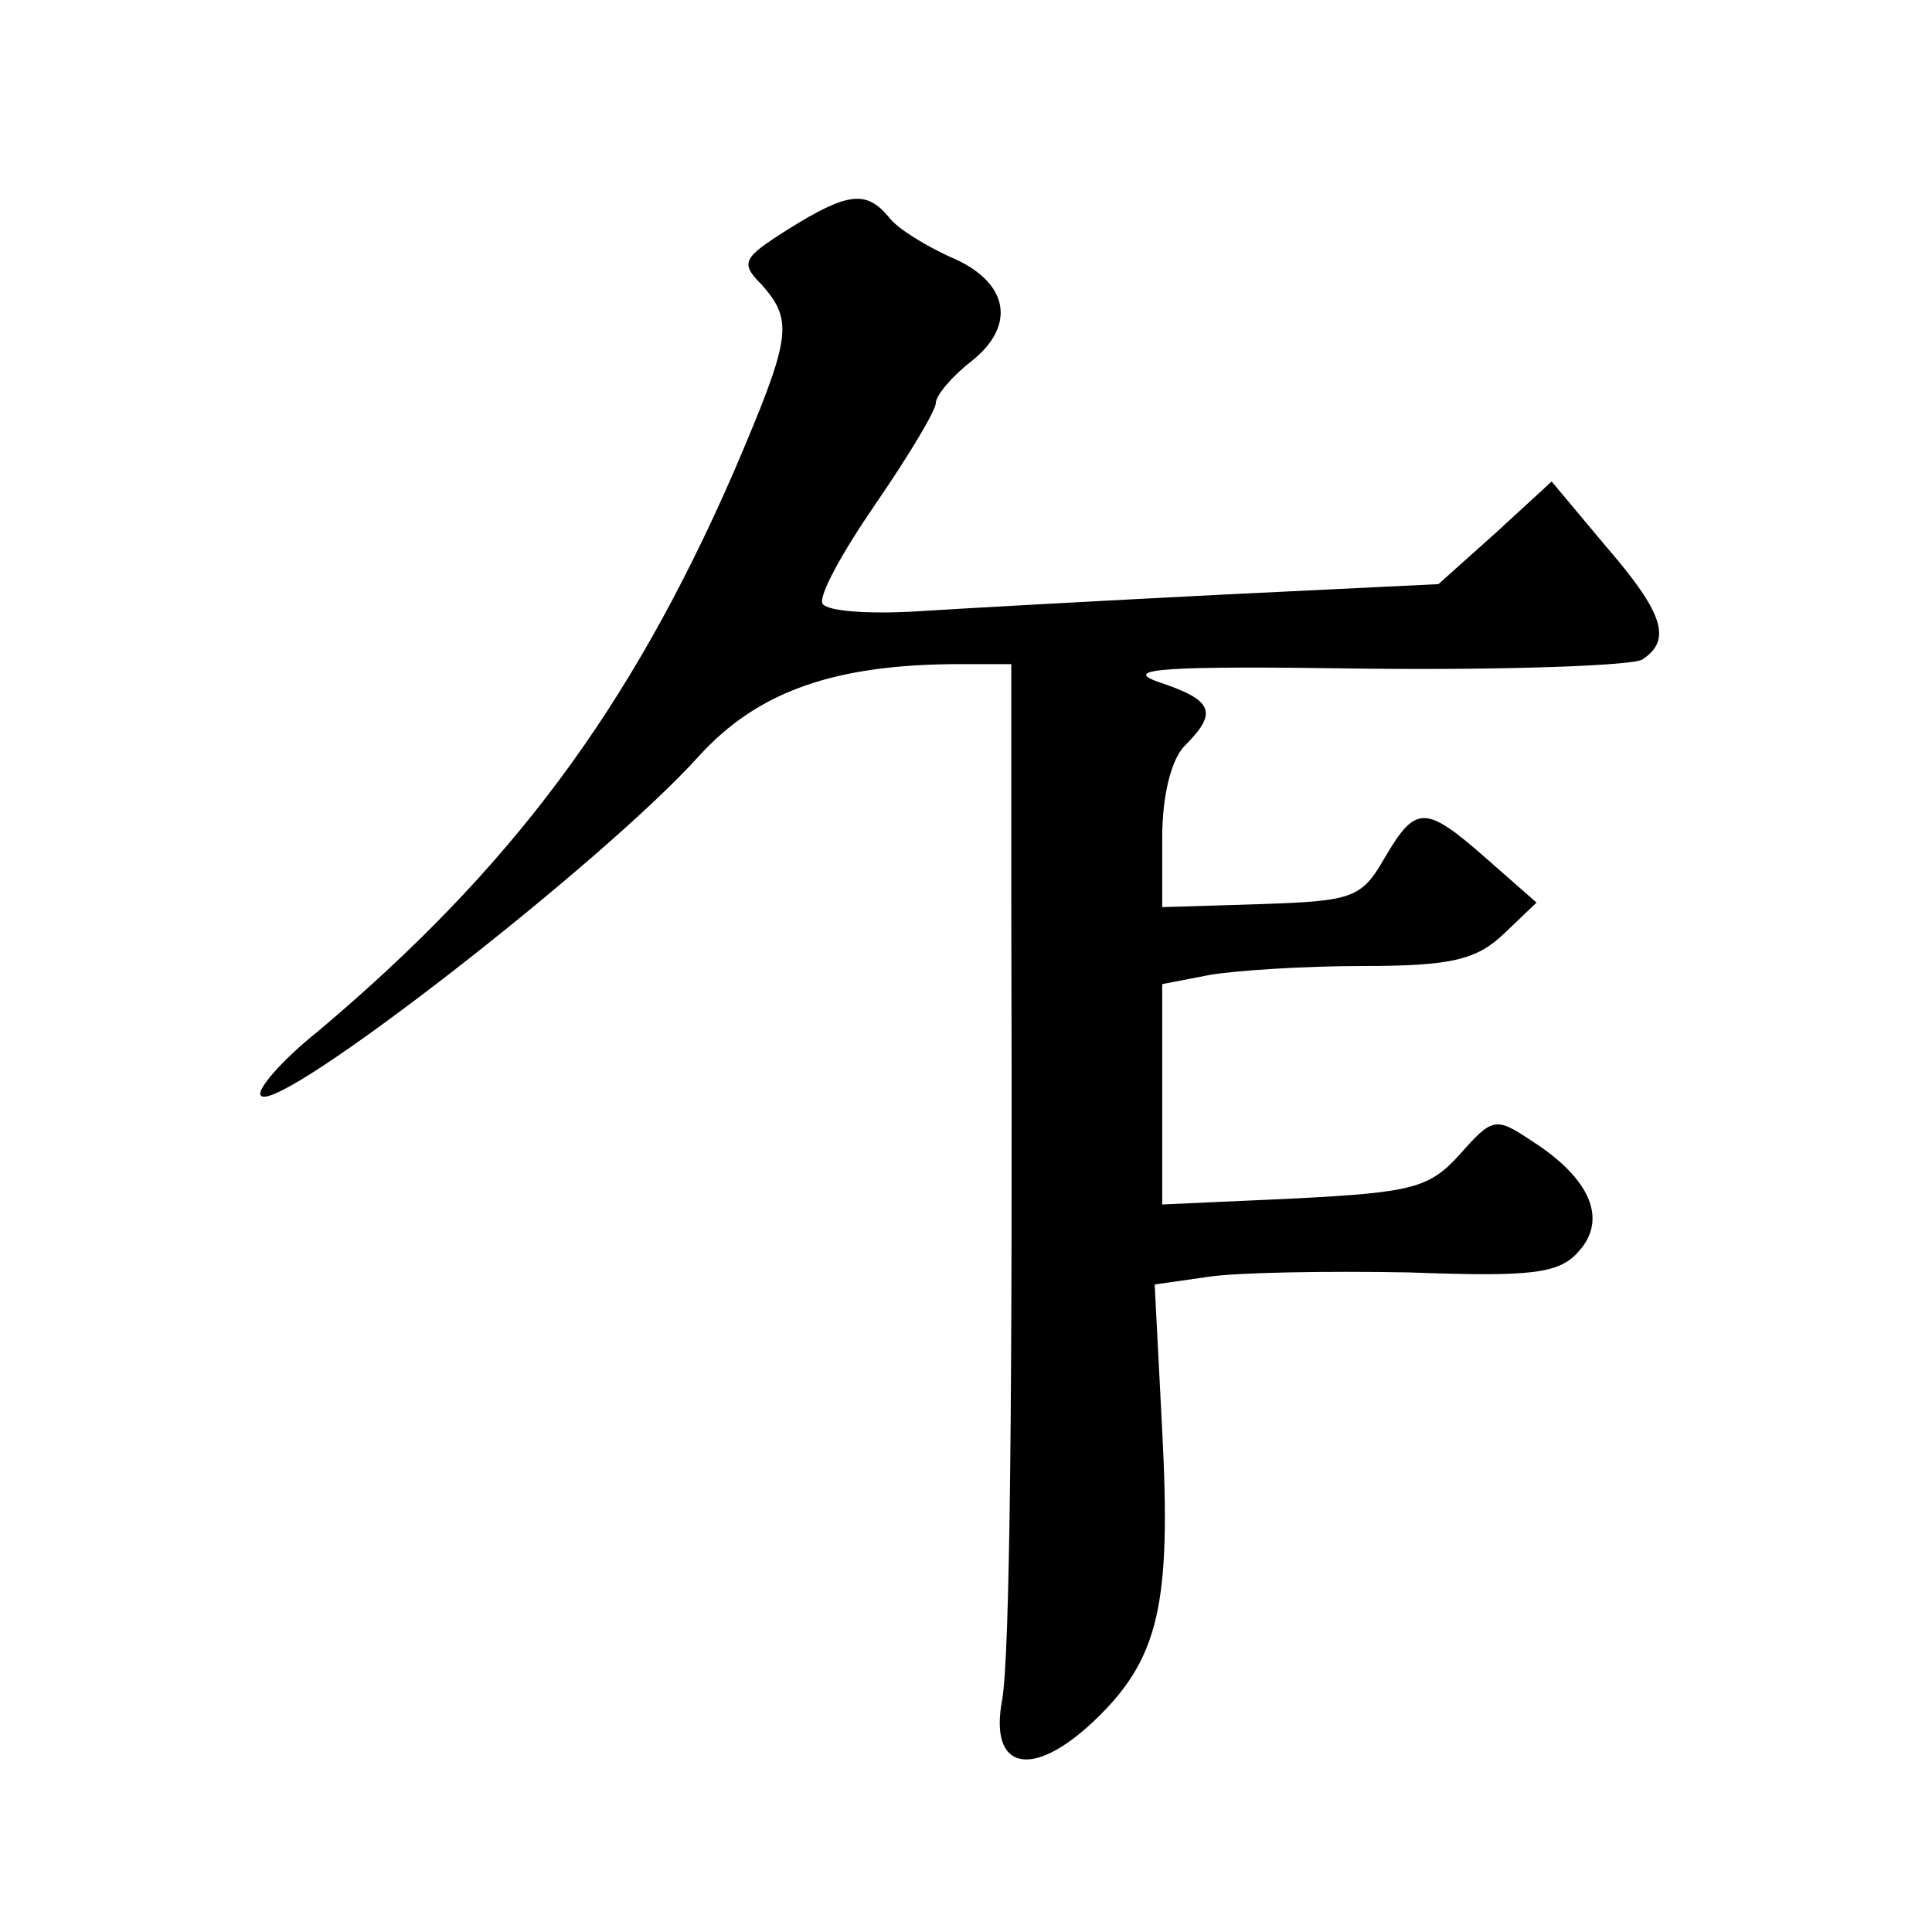
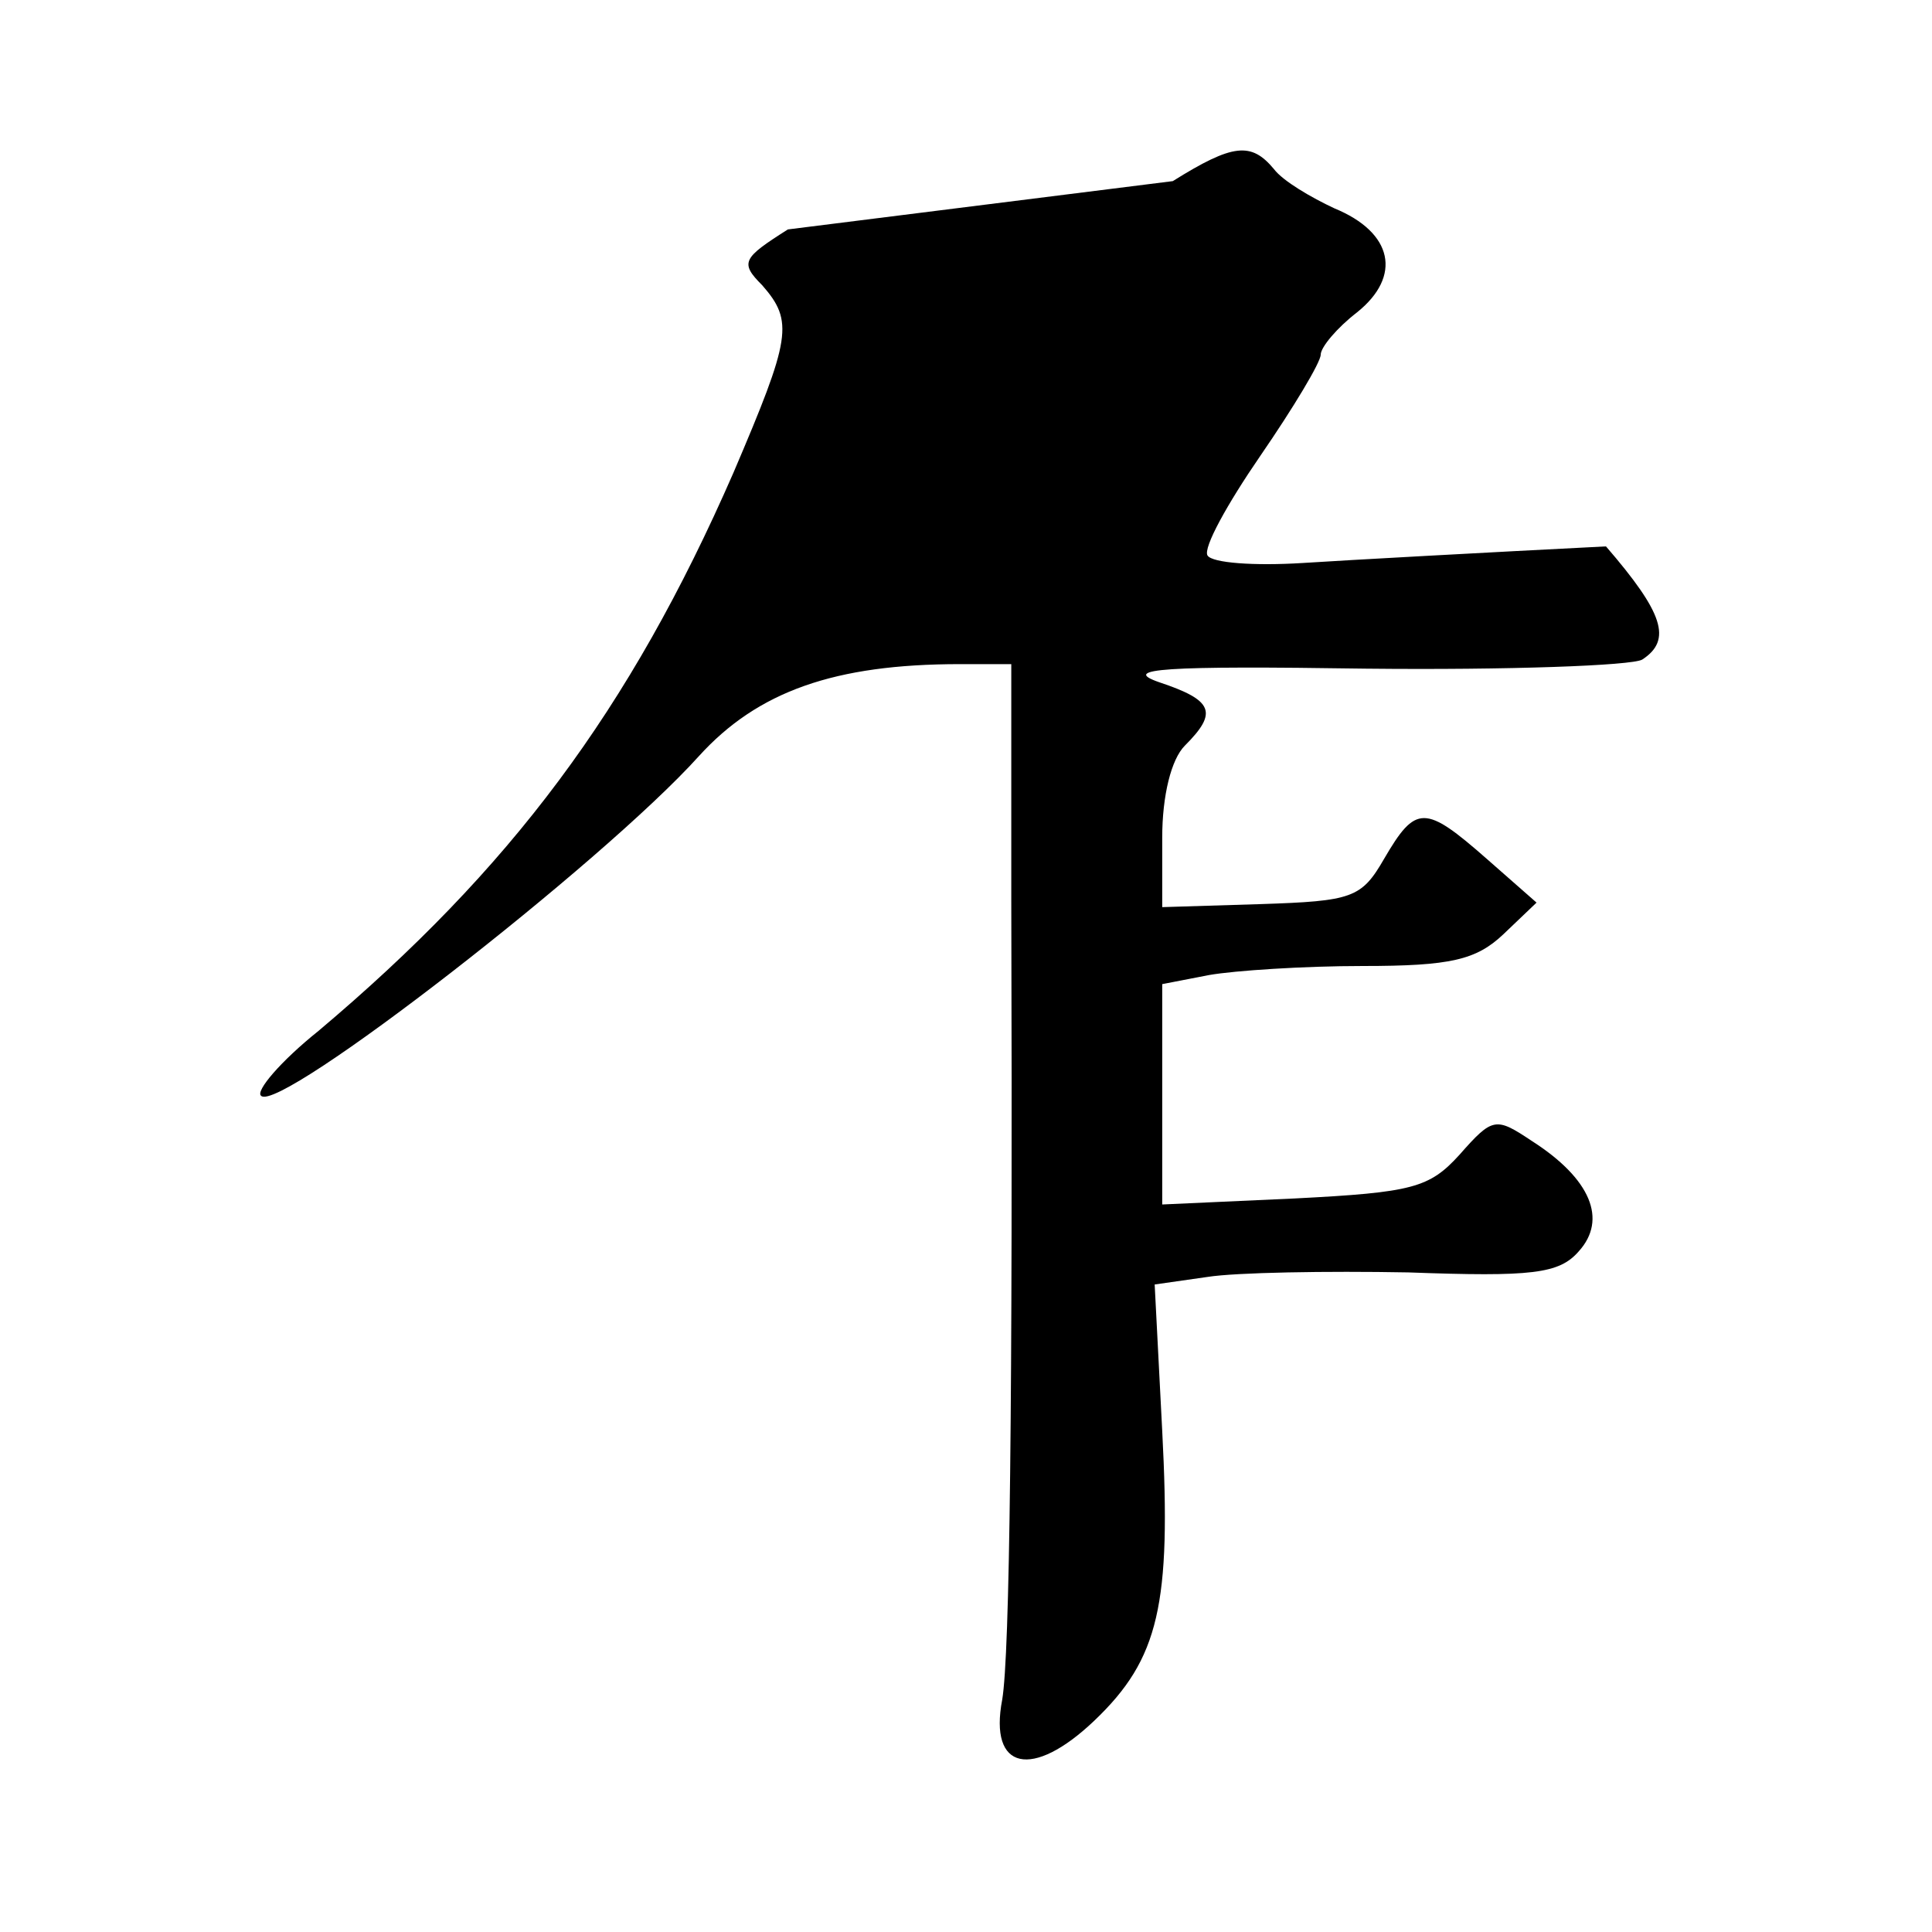
<svg xmlns="http://www.w3.org/2000/svg" version="1.0" width="128pt" height="128pt" viewBox="0 0 128 128" preserveAspectRatio="xMidYMid meet">
  <g transform="translate(0,128) scale(0.1,-0.1)" fill="#0" stroke="none">
-     <path d="M522 1128 c-30 -19 -32 -22 -17 -37 21 -24 19 -35 -19 -124 -69 -158 -148 -263 -275 -370 -25 -20 -42 -40 -38 -43 12 -12 226 154 290 225 39 43 90 61 173 61 l34 0 0 -157 c1 -335 -1 -499 -6 -529 -9 -47 20 -53 61 -14 43 41 51 77 45 192 l-5 97 35 5 c19 3 79 4 133 3 82 -3 100 -1 113 14 19 21 8 48 -31 73 -24 16 -26 16 -48 -9 -20 -22 -31 -25 -109 -29 l-88 -4 0 73 0 73 31 6 c17 3 63 6 102 6 58 0 75 4 93 21 l22 21 -33 29 c-41 36 -47 36 -68 0 -15 -26 -21 -28 -82 -30 l-65 -2 0 46 c0 28 6 52 15 61 22 22 19 30 -17 42 -26 9 3 11 137 9 94 -1 176 2 183 6 20 13 14 31 -24 75 l-36 43 -37 -34 -38 -34 -144 -7 c-79 -4 -170 -9 -201 -11 -32 -2 -60 0 -63 5 -3 5 13 34 35 66 22 32 40 62 40 67 0 5 11 18 24 28 30 24 24 53 -15 69 -15 7 -34 18 -40 26 -15 18 -27 17 -67 -8z" />
+     <path d="M522 1128 c-30 -19 -32 -22 -17 -37 21 -24 19 -35 -19 -124 -69 -158 -148 -263 -275 -370 -25 -20 -42 -40 -38 -43 12 -12 226 154 290 225 39 43 90 61 173 61 l34 0 0 -157 c1 -335 -1 -499 -6 -529 -9 -47 20 -53 61 -14 43 41 51 77 45 192 l-5 97 35 5 c19 3 79 4 133 3 82 -3 100 -1 113 14 19 21 8 48 -31 73 -24 16 -26 16 -48 -9 -20 -22 -31 -25 -109 -29 l-88 -4 0 73 0 73 31 6 c17 3 63 6 102 6 58 0 75 4 93 21 l22 21 -33 29 c-41 36 -47 36 -68 0 -15 -26 -21 -28 -82 -30 l-65 -2 0 46 c0 28 6 52 15 61 22 22 19 30 -17 42 -26 9 3 11 137 9 94 -1 176 2 183 6 20 13 14 31 -24 75 c-79 -4 -170 -9 -201 -11 -32 -2 -60 0 -63 5 -3 5 13 34 35 66 22 32 40 62 40 67 0 5 11 18 24 28 30 24 24 53 -15 69 -15 7 -34 18 -40 26 -15 18 -27 17 -67 -8z" />
  </g>
</svg>